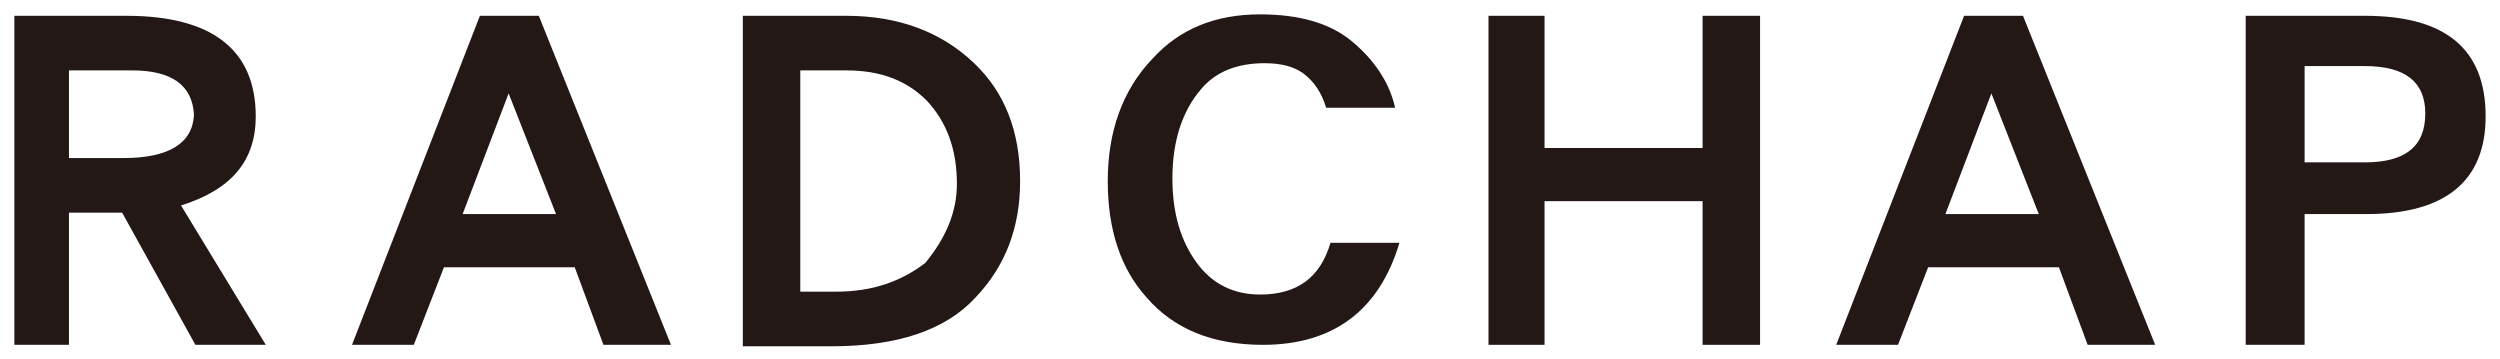
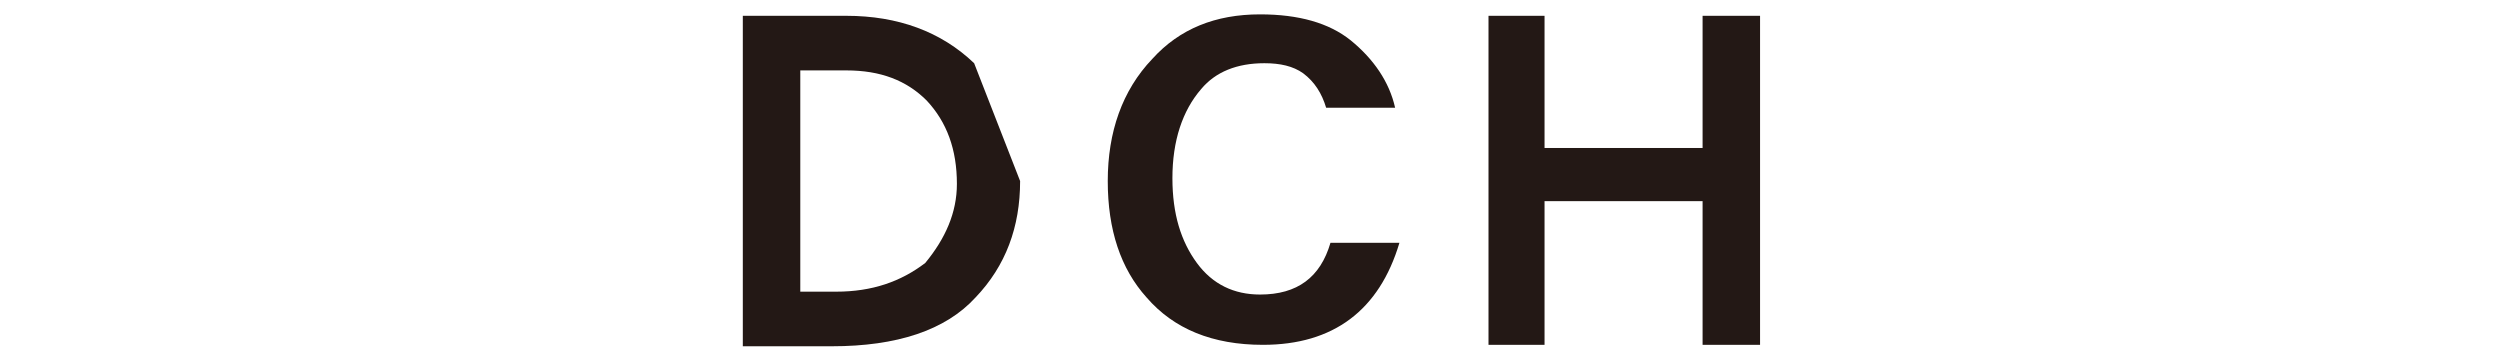
<svg xmlns="http://www.w3.org/2000/svg" version="1.1" x="0px" y="0px" viewBox="0 0 174 25" width="174" height="25" style="enable-background:new 0 0 174 25;" xml:space="preserve">
  <style type="text/css">
	.st0{fill:#231815;}
</style>
  <g>
-     <path class="st0" d="M18.5,24h-4.9l-5.1-9.2H4.8V24H1V1.1h7.8c6,0,9,2.4,9,7c0,3.1-1.7,5.1-5.2,6.2L18.5,24z M13.5,8   c-0.1-2.1-1.6-3.1-4.3-3.1H4.8V11h3.8C11.7,11,13.4,10,13.5,8" />
-     <path class="st0" d="M46.7,24H42l-2-5.4h-9.1L28.8,24h-4.3l8.9-22.9h4.1L46.7,24z M38.7,14.9l-3.3-8.4l-3.2,8.4H38.7z" />
-     <path class="st0" d="M71,12.6c0,3.2-1,5.9-3.1,8.1c-2.1,2.3-5.5,3.4-10,3.4h-6.2V1.1h7.2c3.6,0,6.6,1.1,8.9,3.3   C69.9,6.4,71,9.1,71,12.6 M66.6,12.8c0-2.4-0.7-4.3-2.1-5.8c-1.4-1.4-3.2-2.1-5.6-2.1h-3.2v15.4h2.5c2.5,0,4.5-0.7,6.2-2   C65.8,16.6,66.6,14.8,66.6,12.8" />
+     <path class="st0" d="M71,12.6c0,3.2-1,5.9-3.1,8.1c-2.1,2.3-5.5,3.4-10,3.4h-6.2V1.1h7.2c3.6,0,6.6,1.1,8.9,3.3   M66.6,12.8c0-2.4-0.7-4.3-2.1-5.8c-1.4-1.4-3.2-2.1-5.6-2.1h-3.2v15.4h2.5c2.5,0,4.5-0.7,6.2-2   C65.8,16.6,66.6,14.8,66.6,12.8" />
    <path class="st0" d="M97.4,16.9C96,21.6,92.8,24,87.9,24c-3.5,0-6.2-1.1-8.1-3.3c-1.8-2-2.7-4.7-2.7-8.1c0-3.4,1-6.3,3.1-8.5   C82.1,2,84.6,1,87.7,1c2.7,0,4.8,0.6,6.3,1.8c1.6,1.3,2.7,2.9,3.1,4.7h-4.8c-0.3-1-0.8-1.8-1.6-2.4c-0.7-0.5-1.6-0.7-2.7-0.7   c-1.9,0-3.4,0.6-4.4,1.8c-1.3,1.5-2,3.6-2,6.2c0,2.5,0.6,4.4,1.7,5.9c1.1,1.5,2.6,2.2,4.4,2.2c2.6,0,4.2-1.2,4.9-3.6H97.4z" />
    <polygon class="st0" points="122.5,24 118.5,24 118.5,14 107.5,14 107.5,24 103.6,24 103.6,1.1 107.5,1.1 107.5,10.3 118.5,10.3    118.5,1.1 122.5,1.1  " />
-     <path class="st0" d="M150,24h-4.7l-2-5.4h-9.1l-2.1,5.4h-4.3l8.9-22.9h4.1L150,24z M141.9,14.9l-3.3-8.4l-3.2,8.4H141.9z" />
-     <path class="st0" d="M173,8.1c0,4.5-2.8,6.8-8.3,6.8h-4.3V24h-4.1V1.1h8.3C170.2,1.1,173,3.4,173,8.1 M168.8,7.9   c0-2.2-1.4-3.3-4.2-3.3h-4.2v6.7h4.2C167.4,11.3,168.8,10.2,168.8,7.9" />
  </g>
</svg>